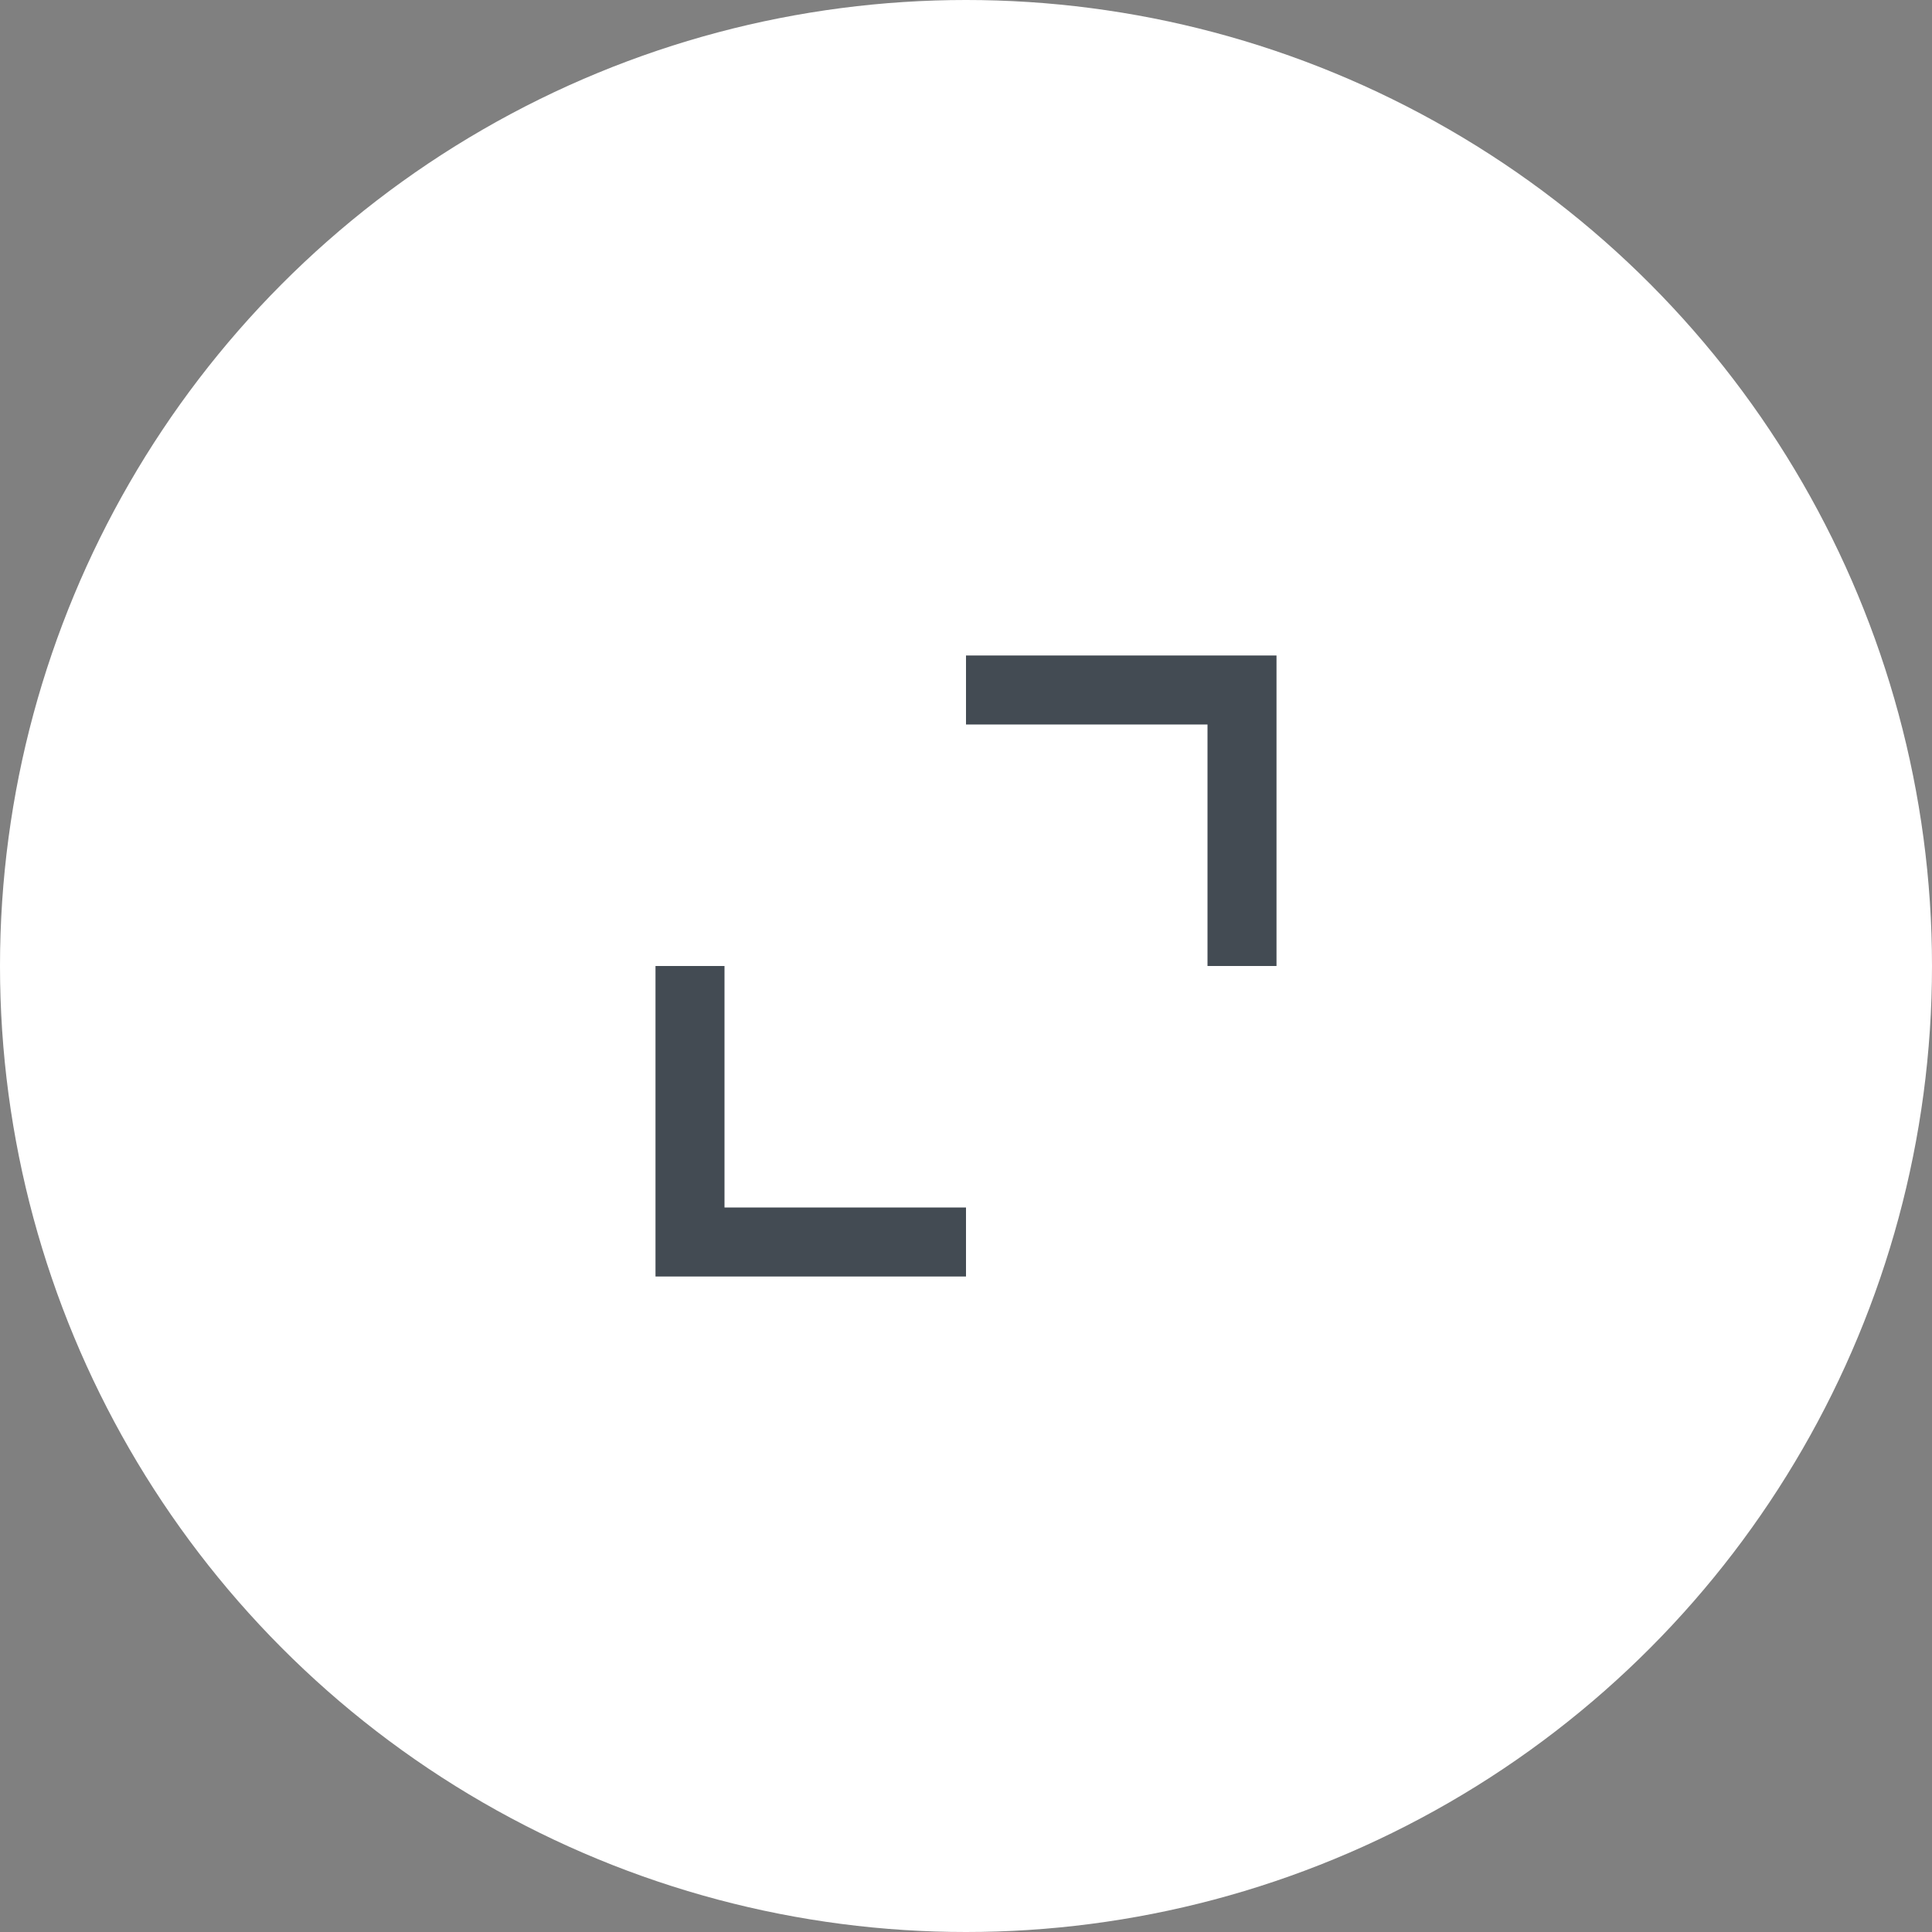
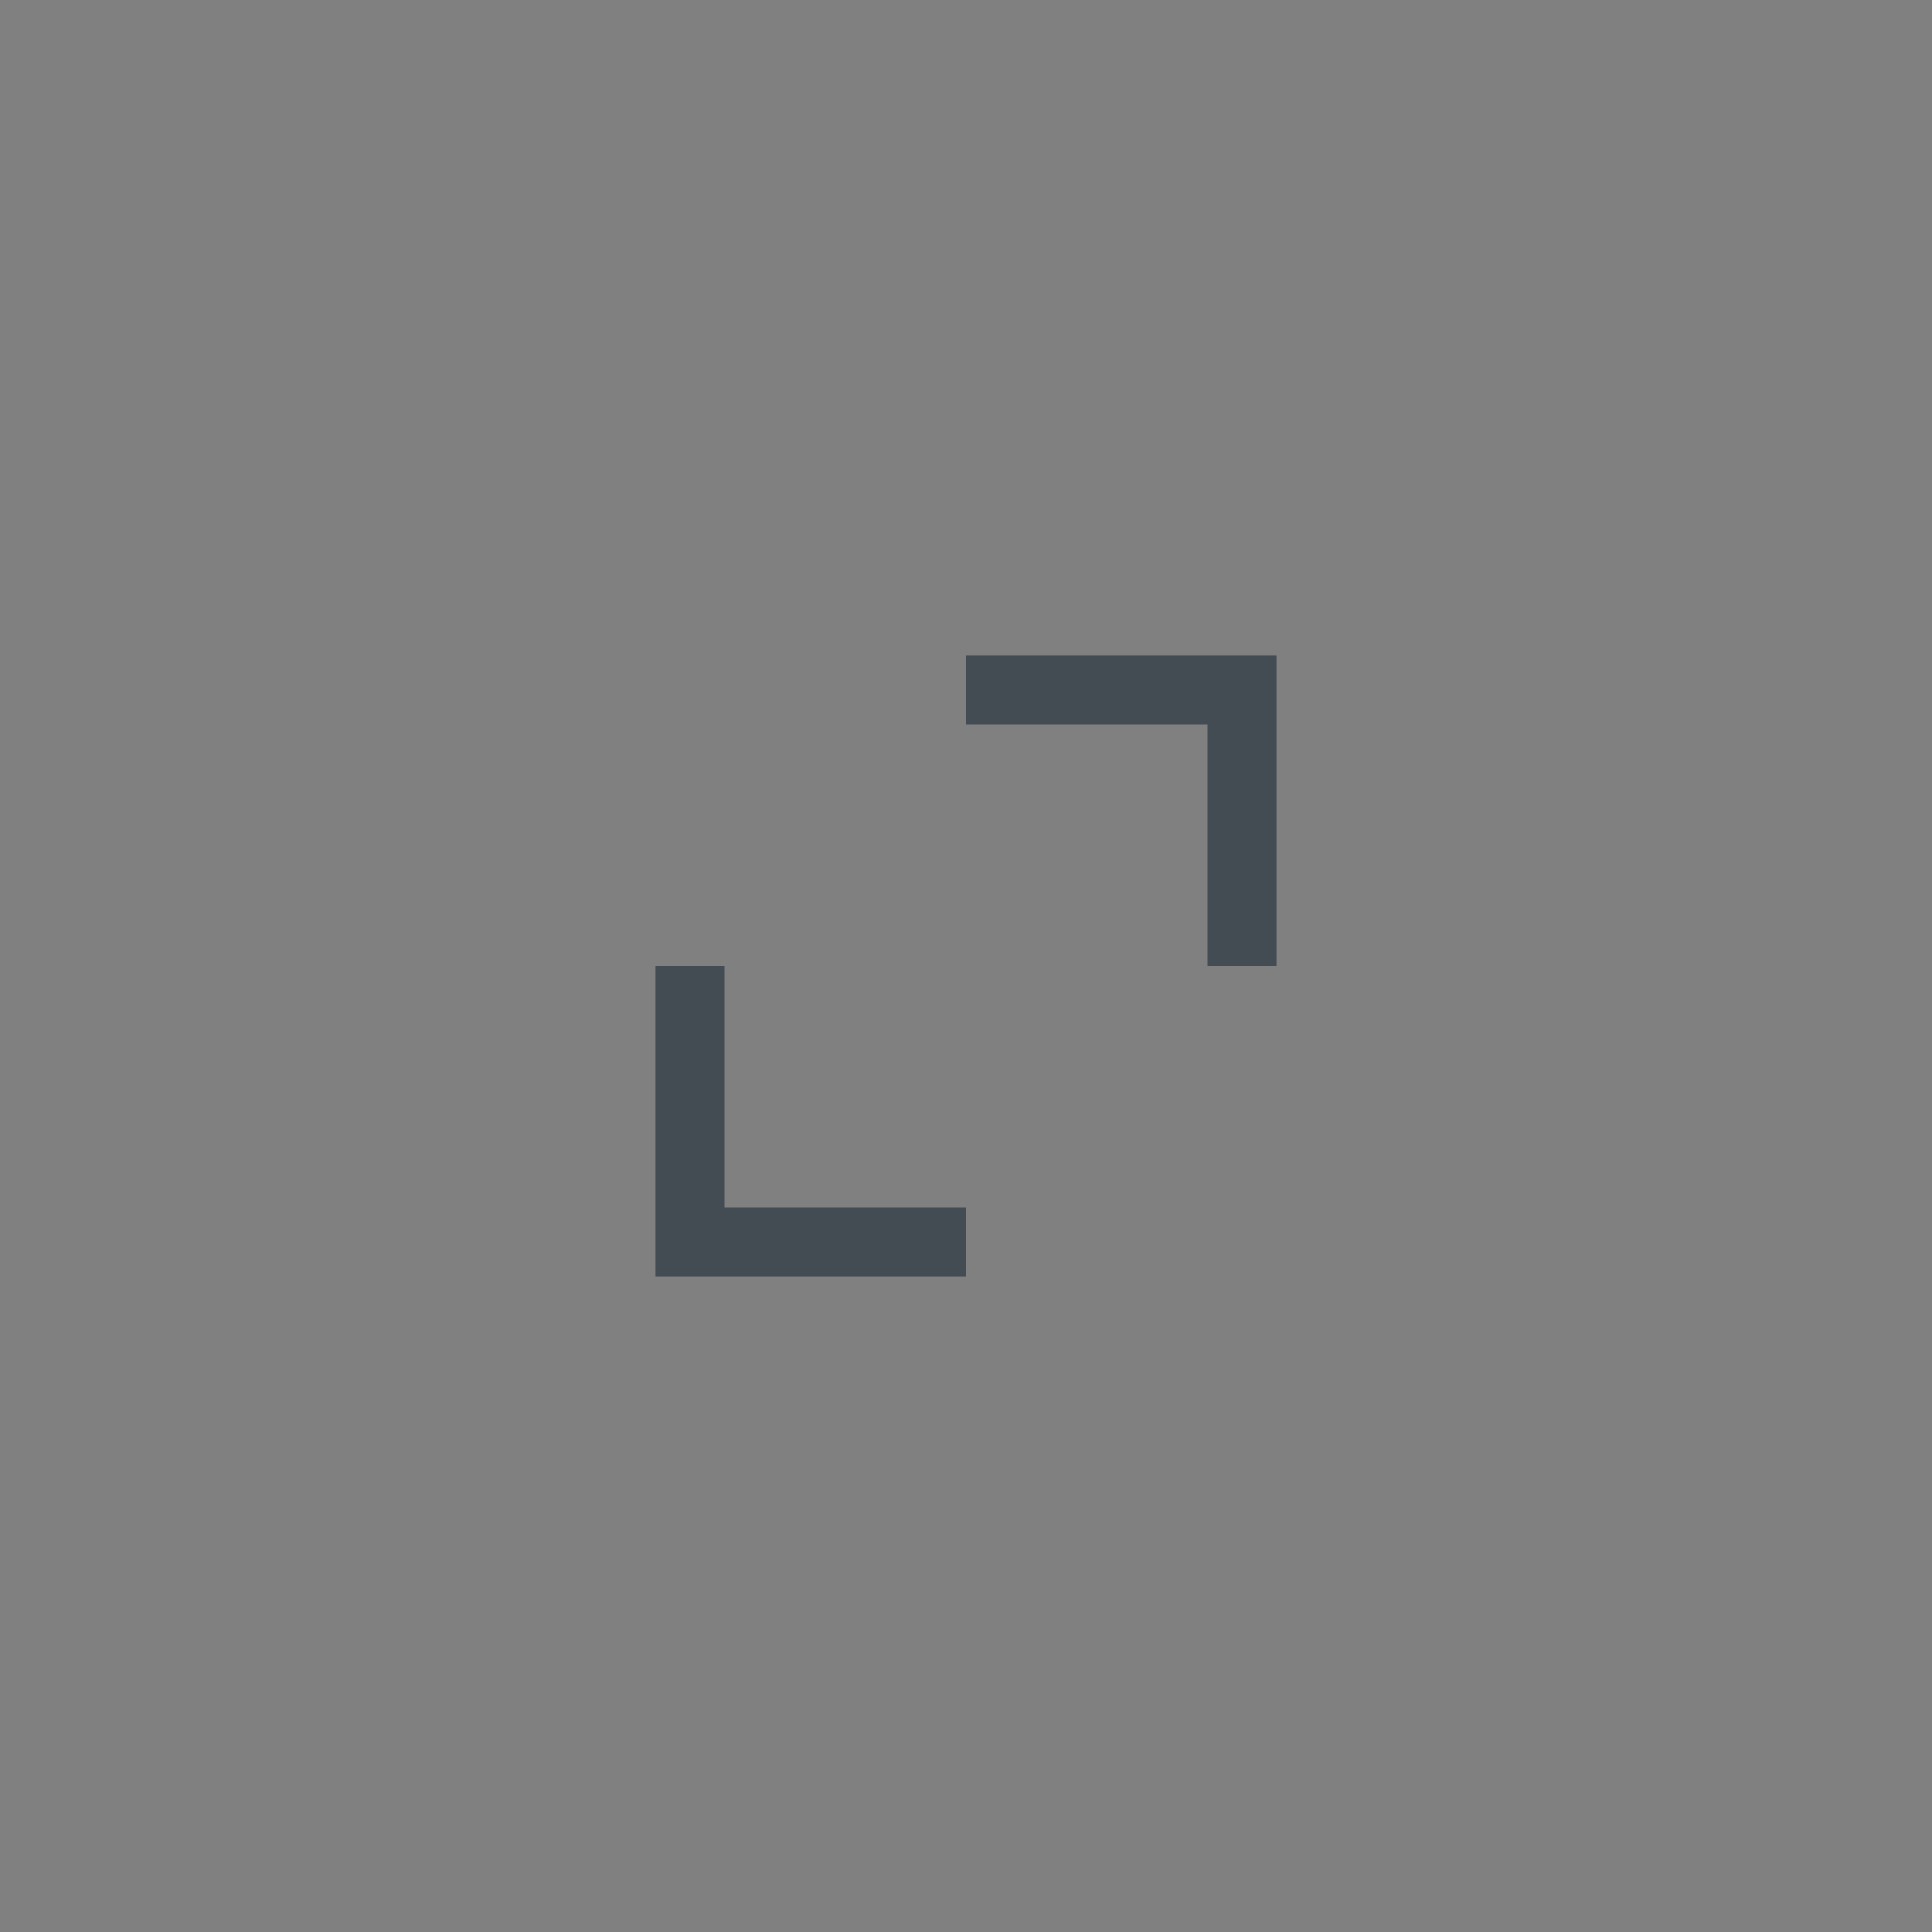
<svg xmlns="http://www.w3.org/2000/svg" width="56" height="56" viewBox="0 0 56 56" fill="none">
  <rect x="0" y="0" width="56" height="56" fill="#808080" stroke="none" />
-   <circle cx="28" cy="28" r="28" fill="white" />
  <path d="M21 28H19V37H28V35H21V28ZM28 21H35V28H37V19H28V21Z" fill="#434B53" />
</svg>